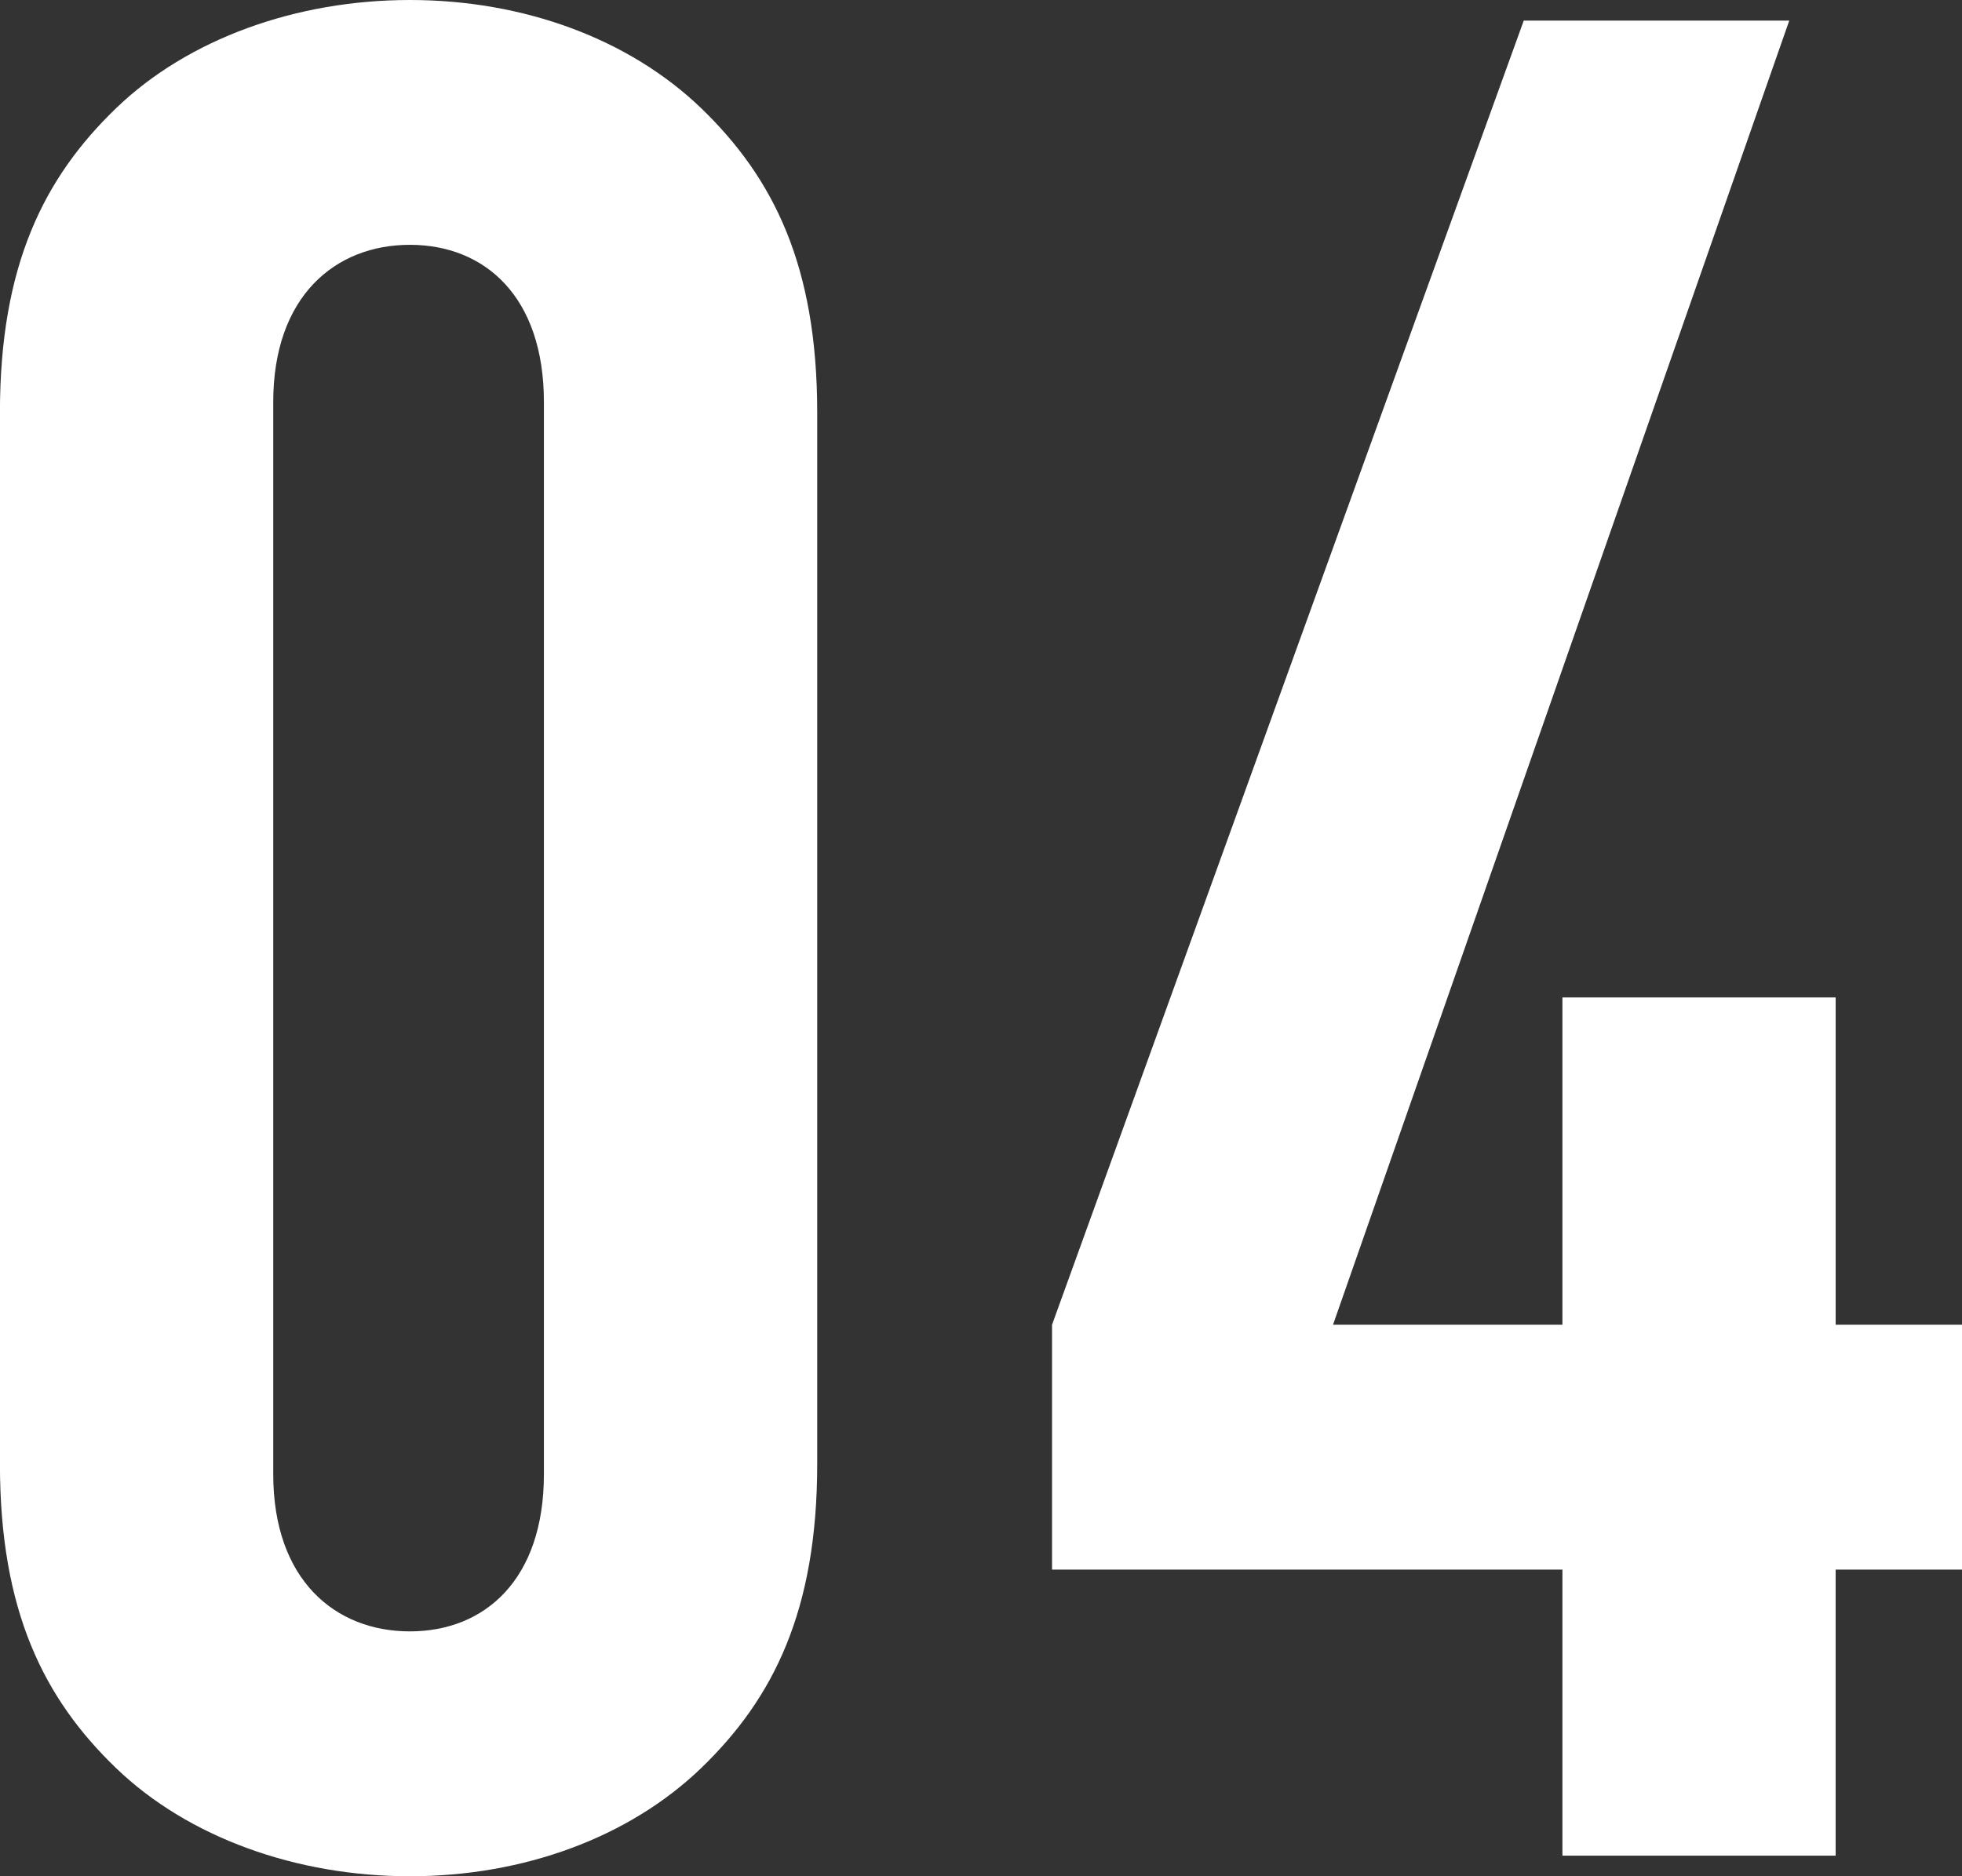
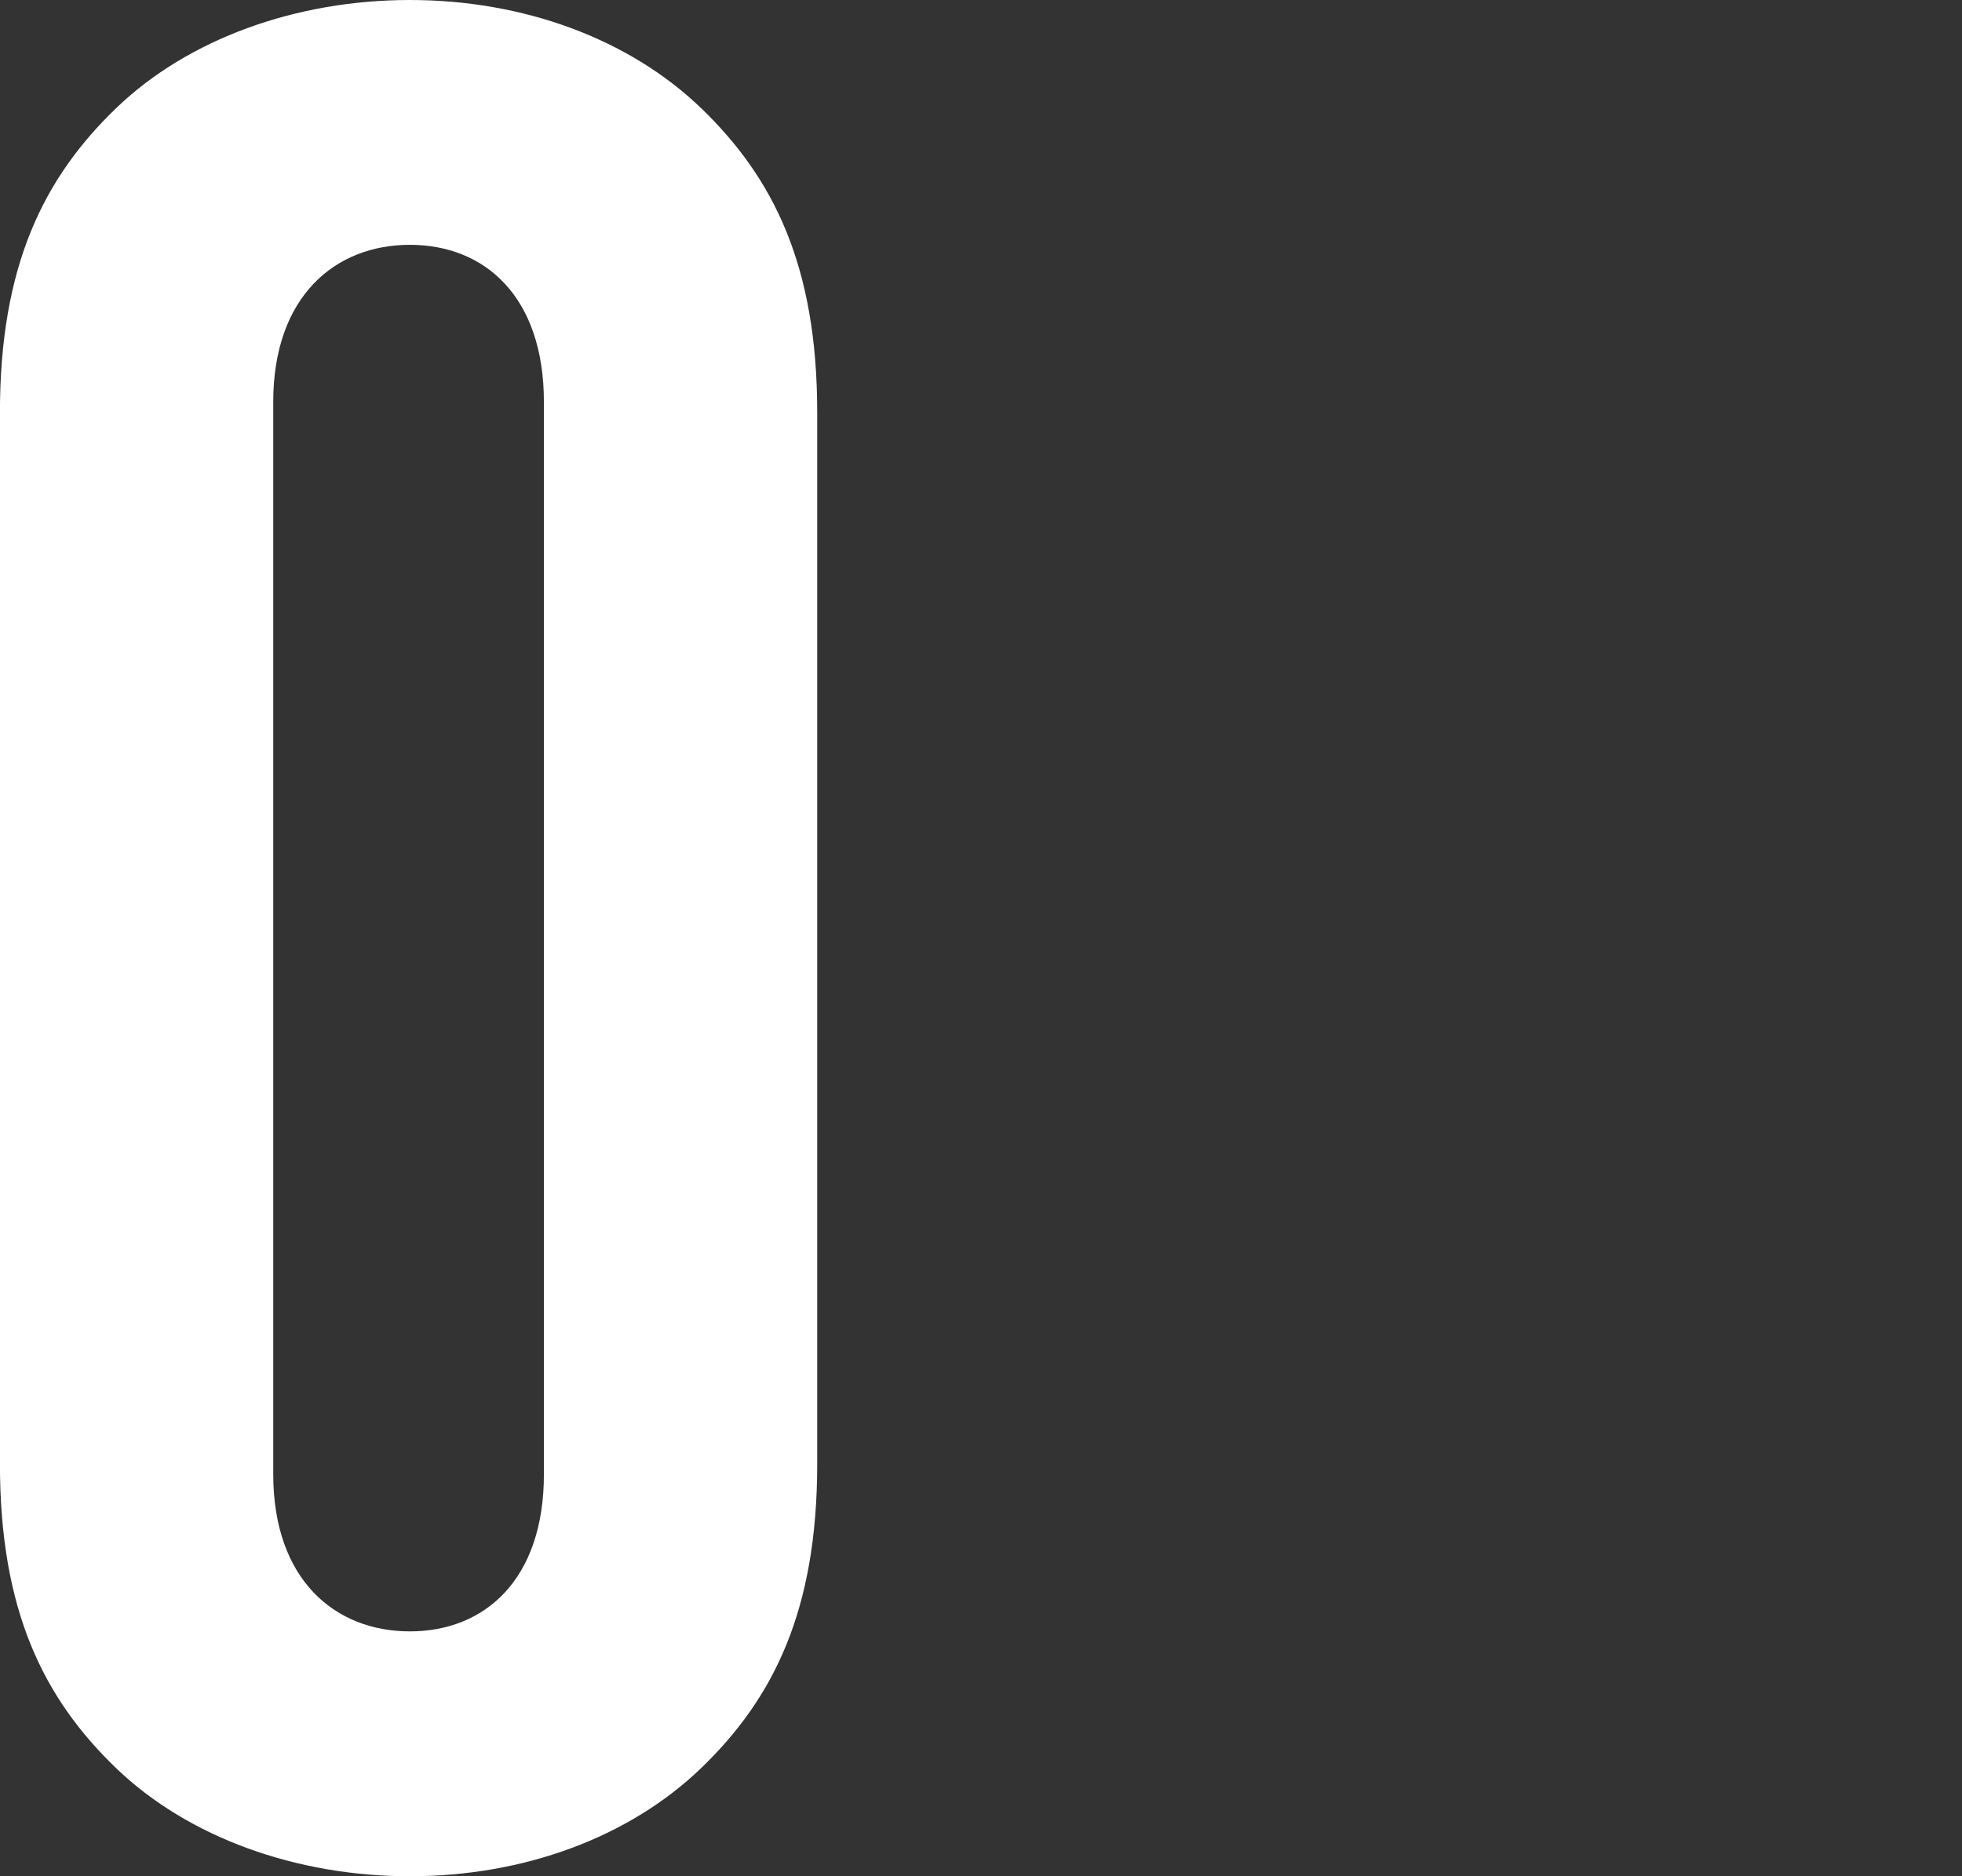
<svg xmlns="http://www.w3.org/2000/svg" width="30.438" height="29.115" viewBox="0 0 30.438 29.115">
  <rect x="0" y="0" width="30.438" height="29.115" fill="#333333" stroke="none" />
  <defs>
    <style>.d{fill:#fff;}</style>
  </defs>
  <g id="a" />
  <g id="b">
    <g id="c">
      <g>
        <path class="d" d="M10.879,27.435c-1.121,1.08-2.76,1.68-4.52,1.68s-3.439-.6-4.56-1.68-1.8-2.439-1.8-4.719V6.399C0,4.119,.68,2.76,1.8,1.68S4.6,0,6.359,0s3.398,.6,4.52,1.68c1.119,1.08,1.799,2.44,1.799,4.719V22.716c0,2.28-.68,3.639-1.799,4.719ZM8.438,6.239c0-1.64-.92-2.44-2.079-2.44-1.16,0-2.12,.8-2.12,2.44V22.876c0,1.64,.96,2.439,2.12,2.439,1.159,0,2.079-.8,2.079-2.439V6.239Z" />
-         <path class="d" d="M28.478,24.356v4.439h-4.239v-4.439h-7.918v-3.799L23.639,.32h4.119l-7.078,20.237h3.559v-5.079h4.239v5.079h1.96v3.799h-1.96Z" />
      </g>
    </g>
  </g>
</svg>